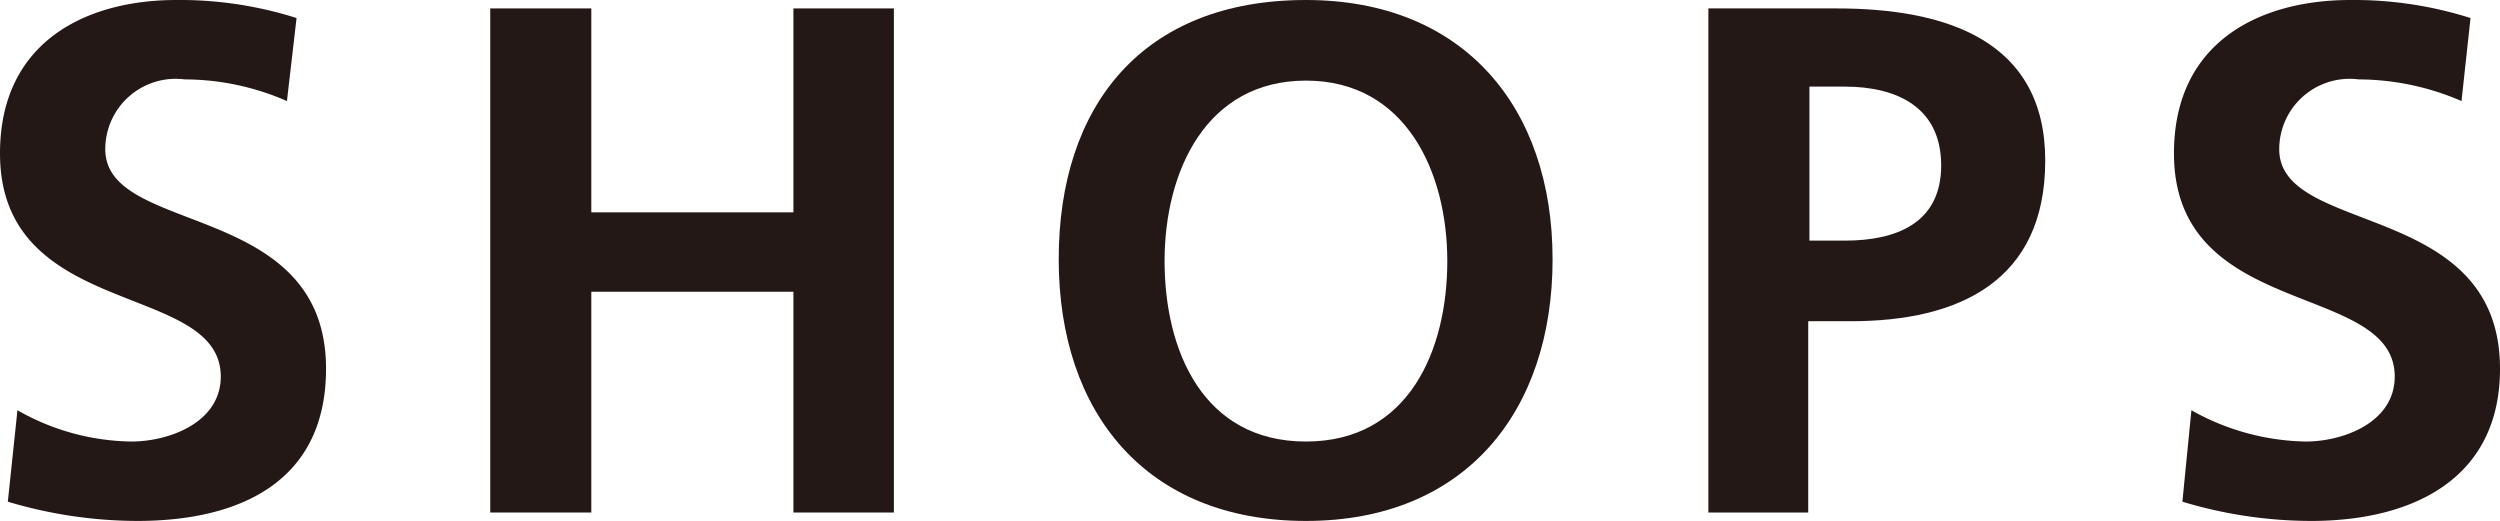
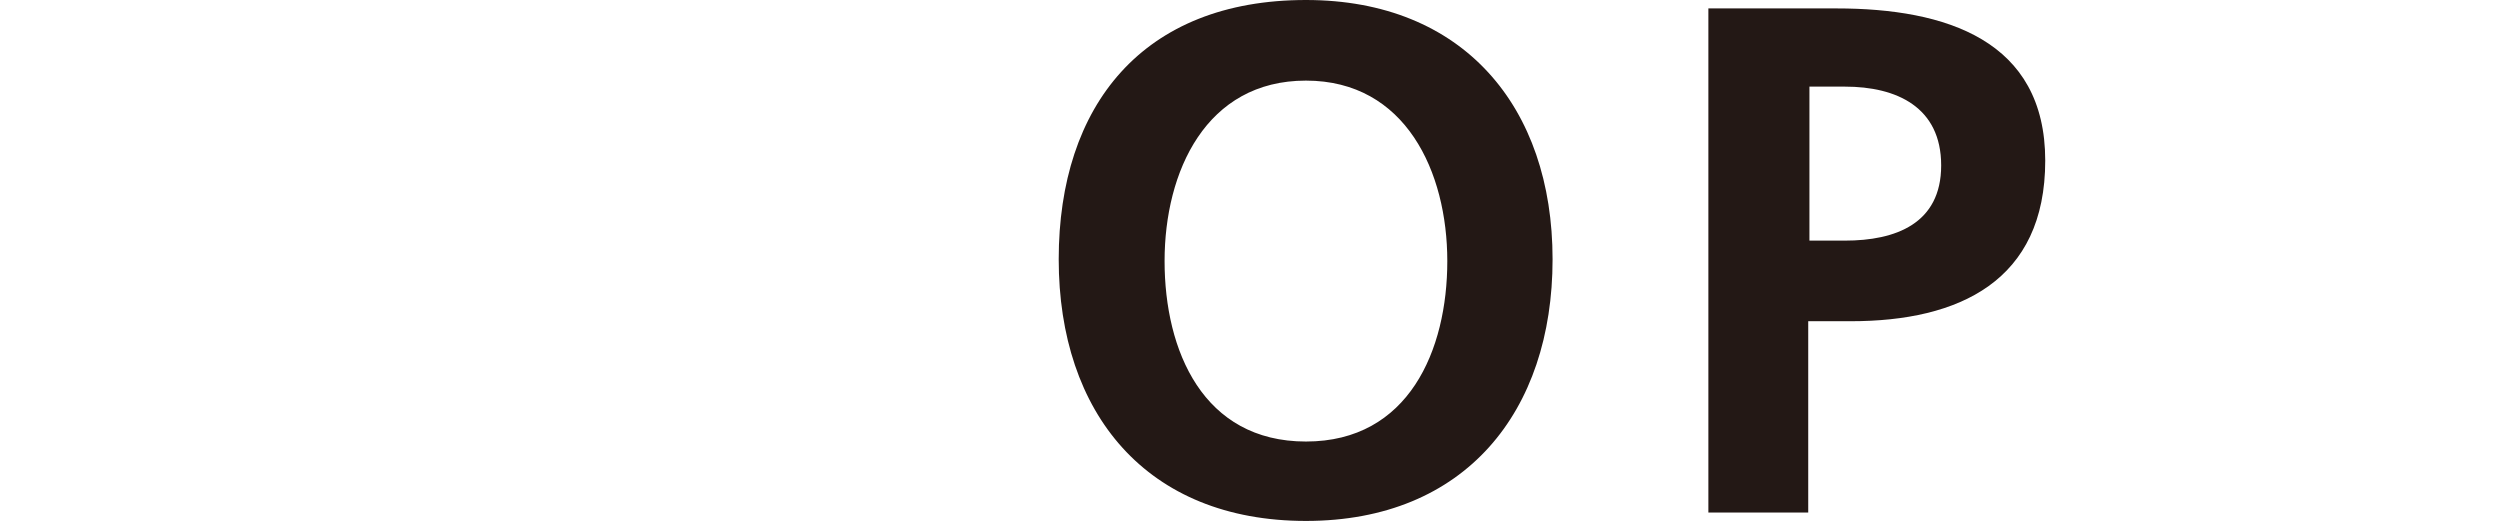
<svg xmlns="http://www.w3.org/2000/svg" viewBox="0 0 41.56 8.66">
  <defs>
    <style>.cls-1{fill:#231815;}</style>
  </defs>
  <g id="レイヤー_2" data-name="レイヤー 2">
    <g id="object01">
-       <path class="cls-1" d="M4.77,1.68a4.25,4.25,0,0,0-1.7-.36A1.17,1.17,0,0,0,1.75,2.48c0,1.45,3.67.84,3.67,3.65C5.42,8,4,8.66,2.28,8.66A7.55,7.55,0,0,1,.13,8.34L.29,6.82a3.92,3.92,0,0,0,1.89.52c.64,0,1.49-.32,1.49-1.08C3.67,4.67,0,5.33,0,2.55,0,.68,1.45,0,2.93,0a6.4,6.4,0,0,1,2,.3Z" />
-       <path class="cls-1" d="M8.15.14H9.83V3.53h3.36V.14h1.67V8.52H13.19V4.85H9.83V8.52H8.15Z" />
      <path class="cls-1" d="M21.71,0c2.62,0,4.1,1.78,4.1,4.31s-1.45,4.35-4.1,4.35S17.6,6.87,17.6,4.31,19,0,21.71,0Zm0,7.34c1.71,0,2.35-1.52,2.35-3s-.69-3-2.35-3-2.35,1.51-2.35,3S20,7.34,21.71,7.34Z" />
      <path class="cls-1" d="M28.4.14h2.13C32.35.14,34,.67,34,2.67s-1.43,2.67-3.23,2.67h-.71V8.52H28.4ZM30.08,4h.59c.84,0,1.6-.28,1.6-1.25s-.74-1.31-1.6-1.31h-.59Z" />
-       <path class="cls-1" d="M40.92,1.68a4.33,4.33,0,0,0-1.71-.36,1.17,1.17,0,0,0-1.32,1.16c0,1.45,3.67.84,3.67,3.65,0,1.83-1.45,2.53-3.14,2.53a7.43,7.43,0,0,1-2.14-.32l.15-1.52a4,4,0,0,0,1.9.52c.63,0,1.48-.32,1.48-1.08,0-1.59-3.67-.93-3.67-3.71C36.14.68,37.59,0,39.07,0a6.4,6.4,0,0,1,2,.3Z" />
    </g>
  </g>
</svg>